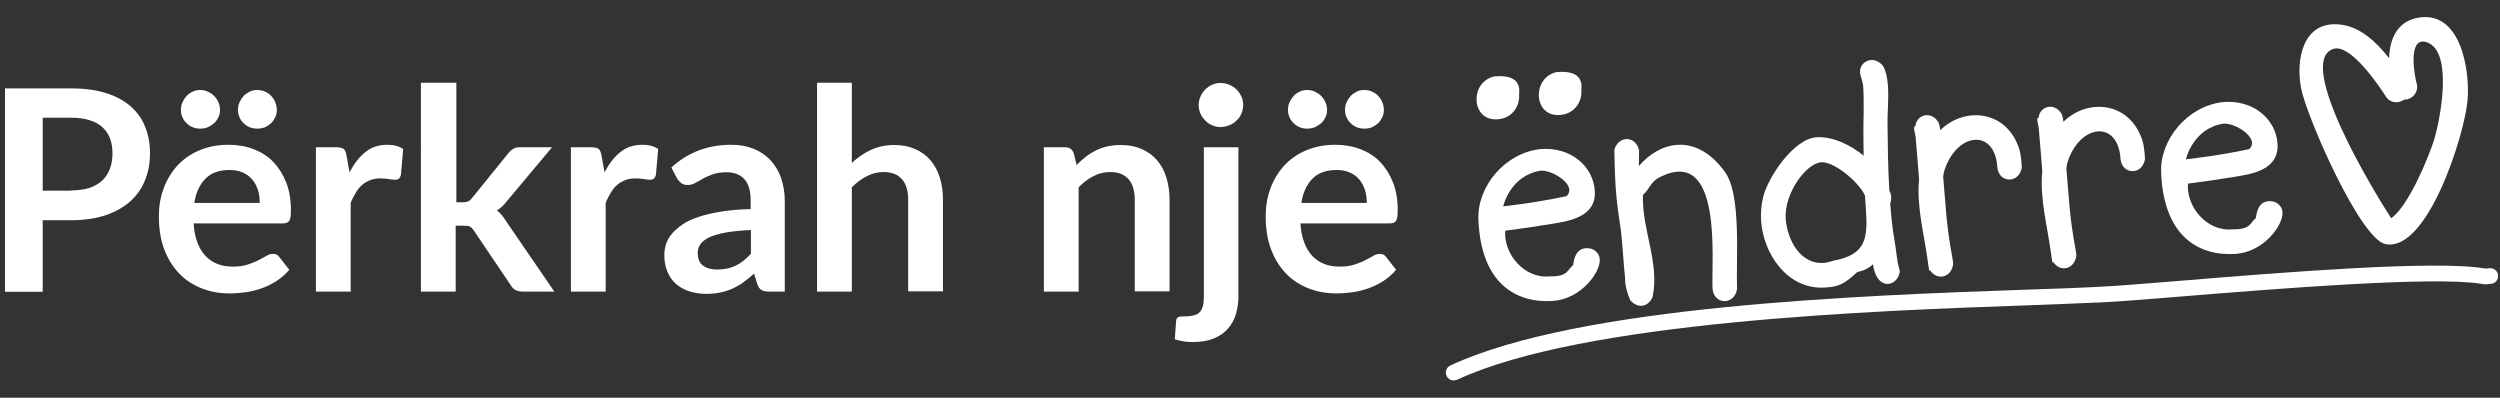
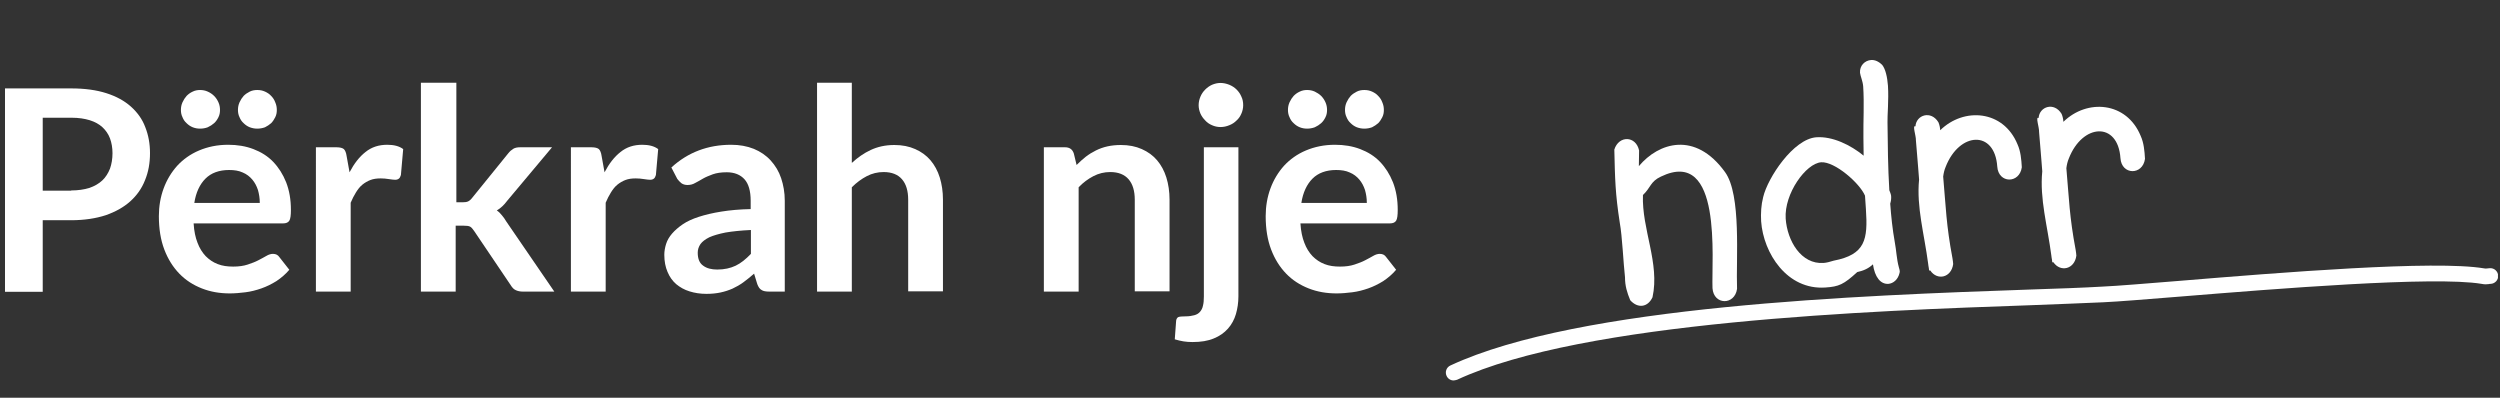
<svg xmlns="http://www.w3.org/2000/svg" xmlns:xlink="http://www.w3.org/1999/xlink" id="Layer_1" x="0px" y="0px" viewBox="0 0 1100 175" style="enable-background:new 0 0 1100 175;" xml:space="preserve">
  <rect x="0" y="0" width="1100" height="175" fill="#333333" stroke="none" />
  <style type="text/css">	.st0{clip-path:url(#SVGID_2_);fill:#FFFFFF;}	.st1{clip-path:url(#SVGID_2_);fill-rule:evenodd;clip-rule:evenodd;fill:#FFFFFF;}</style>
  <g>
    <defs>
      <rect id="SVGID_1_" x="2.2" y="7.4" width="1096.9" height="160" />
    </defs>
    <clipPath id="SVGID_2_">
      <use xlink:href="#SVGID_1_" style="overflow:visible;" />
    </clipPath>
    <path class="st0" d="M31.3,83.8c3,0,5.7-0.4,8-1.1c2.3-0.8,4.2-1.9,5.7-3.3c1.5-1.4,2.6-3.2,3.4-5.2c0.7-2,1.1-4.3,1.1-6.8  c0-2.4-0.4-4.6-1.1-6.5c-0.7-1.9-1.9-3.6-3.3-4.9c-1.5-1.4-3.4-2.4-5.6-3.1c-2.3-0.7-4.9-1.1-8-1.1H18.8v32.1H31.3z M31.3,38.9  c6,0,11.1,0.7,15.5,2.1c4.4,1.4,8,3.4,10.8,5.9c2.8,2.5,5,5.5,6.3,9c1.4,3.5,2.1,7.3,2.1,11.5c0,4.3-0.7,8.3-2.2,11.9  c-1.4,3.6-3.6,6.7-6.5,9.3c-2.9,2.6-6.5,4.6-10.8,6.1c-4.3,1.4-9.4,2.2-15.2,2.2H18.8v31.5H2.2V38.9H31.3z" />
    <path class="st0" d="M121.8,48.4c0,1.2-0.2,2.2-0.7,3.2c-0.5,1-1.1,1.9-1.8,2.6c-0.8,0.7-1.7,1.3-2.7,1.8c-1.1,0.4-2.2,0.6-3.4,0.6  c-1.2,0-2.2-0.2-3.3-0.6c-1-0.4-1.9-1-2.7-1.8c-0.8-0.7-1.4-1.6-1.8-2.6c-0.5-1-0.7-2.1-0.7-3.2c0-1.2,0.2-2.3,0.7-3.4  c0.5-1.1,1.1-2,1.8-2.8c0.8-0.8,1.7-1.4,2.7-1.9c1-0.5,2.1-0.7,3.3-0.7c1.2,0,2.3,0.2,3.4,0.7c1.1,0.5,2,1.1,2.7,1.9  c0.8,0.8,1.4,1.7,1.8,2.8C121.6,46.1,121.8,47.2,121.8,48.4 M114.3,89.2c0-2-0.3-3.8-0.8-5.6c-0.6-1.8-1.4-3.3-2.5-4.6  c-1.1-1.3-2.5-2.4-4.2-3.1c-1.7-0.8-3.7-1.1-6-1.1c-4.4,0-7.9,1.3-10.4,3.8c-2.5,2.5-4.2,6.1-4.9,10.7H114.3z M96.8,48.4  c0,1.2-0.2,2.2-0.7,3.2c-0.5,1-1.1,1.9-1.9,2.6c-0.8,0.7-1.7,1.3-2.8,1.8c-1,0.4-2.2,0.6-3.4,0.6c-1.1,0-2.2-0.2-3.2-0.6  c-1-0.4-1.9-1-2.7-1.8c-0.8-0.7-1.4-1.6-1.8-2.6c-0.5-1-0.7-2.1-0.7-3.2c0-1.2,0.2-2.3,0.7-3.4c0.5-1.1,1.1-2,1.8-2.8  c0.8-0.8,1.6-1.4,2.7-1.9c1-0.5,2.1-0.7,3.2-0.7c1.2,0,2.3,0.2,3.4,0.7c1.1,0.5,2,1.1,2.8,1.9c0.8,0.8,1.4,1.7,1.9,2.8  C96.6,46.1,96.8,47.2,96.8,48.4 M85.2,98.4c0.2,3.3,0.8,6.1,1.7,8.4c0.9,2.4,2.1,4.3,3.6,5.9c1.5,1.5,3.2,2.7,5.3,3.5  c2,0.8,4.3,1.1,6.8,1.1c2.5,0,4.6-0.3,6.4-0.9c1.8-0.6,3.4-1.2,4.7-1.9c1.3-0.7,2.5-1.3,3.5-1.9c1-0.6,2-0.9,2.9-0.9  c1.3,0,2.2,0.5,2.8,1.4l4.4,5.6c-1.7,2-3.6,3.6-5.7,5c-2.1,1.3-4.3,2.4-6.6,3.2c-2.3,0.8-4.6,1.4-7,1.7c-2.4,0.3-4.7,0.5-6.9,0.5  c-4.4,0-8.5-0.7-12.3-2.2c-3.8-1.5-7.1-3.6-9.9-6.5c-2.8-2.9-5-6.4-6.6-10.6c-1.6-4.2-2.4-9.1-2.4-14.7c0-4.3,0.7-8.4,2.1-12.2  c1.4-3.8,3.4-7.1,6-10c2.6-2.8,5.8-5.1,9.6-6.7c3.8-1.6,8-2.5,12.8-2.5c4,0,7.7,0.6,11.1,1.9c3.4,1.3,6.3,3.1,8.7,5.6  c2.4,2.5,4.3,5.5,5.7,9c1.4,3.6,2.1,7.6,2.1,12.2c0,2.3-0.2,3.9-0.7,4.7c-0.5,0.8-1.4,1.2-2.8,1.2H85.2z" />
    <path class="st0" d="M153.8,75.8c2-3.8,4.3-6.8,7-8.9c2.7-2.2,5.9-3.2,9.6-3.2c2.9,0,5.3,0.6,7,1.9l-1,11.4  c-0.2,0.7-0.5,1.3-0.9,1.6c-0.4,0.3-0.9,0.5-1.6,0.5c-0.6,0-1.5-0.1-2.8-0.3c-1.2-0.2-2.4-0.3-3.6-0.3c-1.7,0-3.2,0.2-4.5,0.7  c-1.3,0.5-2.5,1.2-3.6,2.1c-1.1,0.9-2,2.1-2.8,3.4c-0.8,1.3-1.6,2.8-2.3,4.5v39.1h-15.3V64.8h9c1.6,0,2.7,0.3,3.3,0.8  c0.6,0.6,1,1.6,1.2,3L153.8,75.8z" />
    <path class="st0" d="M200.8,36.4V89h2.8c1,0,1.8-0.1,2.4-0.4c0.6-0.3,1.2-0.8,1.8-1.6l15.8-19.5c0.7-0.9,1.4-1.5,2.2-2  c0.8-0.5,1.8-0.7,3.1-0.7h14l-19.7,23.5c-1.4,1.9-2.9,3.3-4.6,4.3c0.9,0.6,1.6,1.3,2.3,2.2c0.7,0.8,1.3,1.7,1.9,2.7l21.1,30.8  h-13.8c-1.2,0-2.2-0.2-3.1-0.6c-0.9-0.4-1.6-1.1-2.2-2.1l-16.2-24c-0.6-0.9-1.2-1.6-1.8-1.9c-0.6-0.3-1.5-0.4-2.8-0.4h-3.5v29  h-15.3V36.4H200.8z" />
    <path class="st0" d="M266,75.8c2-3.8,4.3-6.8,7-8.9c2.7-2.2,5.9-3.2,9.6-3.2c2.9,0,5.3,0.6,7,1.9l-1,11.4c-0.2,0.7-0.5,1.3-0.9,1.6  c-0.4,0.3-0.9,0.5-1.6,0.5c-0.6,0-1.5-0.1-2.8-0.3c-1.2-0.2-2.4-0.3-3.6-0.3c-1.7,0-3.2,0.2-4.5,0.7c-1.3,0.5-2.5,1.2-3.6,2.1  c-1.1,0.9-2,2.1-2.8,3.4c-0.8,1.3-1.6,2.8-2.3,4.5v39.1h-15.3V64.8h9c1.6,0,2.7,0.3,3.3,0.8c0.6,0.6,1,1.6,1.2,3L266,75.8z" />
    <path class="st0" d="M330.4,101.2c-4.4,0.2-8.1,0.6-11.1,1.1c-3,0.6-5.4,1.3-7.2,2.1c-1.8,0.9-3.1,1.9-3.9,3  c-0.8,1.2-1.2,2.4-1.2,3.8c0,2.7,0.8,4.6,2.4,5.7c1.6,1.2,3.7,1.7,6.2,1.7c3.1,0,5.8-0.6,8.1-1.7c2.3-1.1,4.5-2.9,6.7-5.2V101.2z   M295.4,73.7c7.3-6.7,16.1-10,26.3-10c3.7,0,7,0.6,10,1.8c2.9,1.2,5.4,2.9,7.4,5.1c2,2.2,3.6,4.8,4.6,7.8c1,3,1.6,6.3,1.6,9.9v40  h-6.9c-1.4,0-2.6-0.2-3.3-0.7c-0.8-0.4-1.4-1.3-1.9-2.6l-1.4-4.6c-1.6,1.4-3.2,2.7-4.7,3.8c-1.5,1.1-3.1,2-4.8,2.8  c-1.6,0.7-3.4,1.3-5.3,1.7c-1.9,0.4-3.9,0.6-6.2,0.6c-2.7,0-5.2-0.4-7.4-1.1c-2.3-0.7-4.2-1.8-5.9-3.2c-1.6-1.4-2.9-3.2-3.8-5.4  c-0.9-2.1-1.4-4.6-1.4-7.5c0-1.6,0.3-3.2,0.8-4.8c0.5-1.6,1.4-3.1,2.6-4.5c1.2-1.4,2.8-2.8,4.7-4.1c1.9-1.3,4.3-2.4,7.1-3.3  c2.8-0.9,6.1-1.7,9.9-2.3c3.7-0.6,8-1,12.9-1.1v-3.7c0-4.2-0.9-7.4-2.7-9.4c-1.8-2-4.4-3.1-7.8-3.1c-2.5,0-4.5,0.3-6.2,0.9  c-1.6,0.6-3.1,1.2-4.3,1.9c-1.2,0.7-2.4,1.4-3.4,1.9c-1,0.6-2.1,0.9-3.4,0.9c-1.1,0-2-0.3-2.7-0.8c-0.7-0.6-1.3-1.2-1.8-1.9  L295.4,73.7z" />
    <path class="st0" d="M374.9,71.6c2.5-2.3,5.2-4.2,8.2-5.6c3-1.4,6.4-2.2,10.4-2.2c3.5,0,6.5,0.6,9.2,1.8c2.7,1.2,4.9,2.8,6.7,4.9  c1.8,2.1,3.2,4.7,4.1,7.6c0.9,2.9,1.4,6.2,1.4,9.7v40.4h-15.3V87.9c0-3.9-0.9-6.9-2.7-9c-1.8-2.1-4.5-3.2-8.1-3.2  c-2.6,0-5.1,0.6-7.4,1.8c-2.3,1.2-4.5,2.8-6.6,4.9v45.9h-15.3V36.4h15.3V71.6z" />
    <path class="st0" d="M473.7,72.6c1.3-1.3,2.6-2.5,4-3.6c1.4-1.1,2.9-2,4.5-2.8c1.6-0.8,3.3-1.4,5.1-1.8c1.8-0.4,3.8-0.6,5.9-0.6  c3.5,0,6.5,0.6,9.2,1.8c2.7,1.2,4.9,2.8,6.7,4.9c1.8,2.1,3.2,4.7,4.1,7.6c0.9,2.9,1.4,6.2,1.4,9.7v40.4h-15.3V87.9  c0-3.9-0.9-6.9-2.7-9c-1.8-2.1-4.5-3.2-8.1-3.2c-2.6,0-5.1,0.6-7.4,1.8c-2.3,1.2-4.5,2.8-6.5,4.9v45.9h-15.3V64.8h9.3  c2,0,3.3,0.9,3.9,2.8L473.7,72.6z" />
    <path class="st0" d="M547,46.3c0,1.3-0.3,2.6-0.8,3.7c-0.5,1.2-1.2,2.2-2.1,3c-0.9,0.9-1.9,1.6-3.2,2.1c-1.2,0.5-2.5,0.8-3.9,0.8  c-1.3,0-2.6-0.3-3.7-0.8c-1.2-0.5-2.2-1.2-3-2.1c-0.9-0.9-1.6-1.9-2.1-3c-0.5-1.2-0.8-2.4-0.8-3.7c0-1.4,0.3-2.6,0.8-3.8  c0.5-1.2,1.2-2.2,2.1-3.1c0.9-0.9,1.9-1.6,3-2.1c1.2-0.5,2.4-0.8,3.7-0.8c1.4,0,2.6,0.3,3.9,0.8c1.2,0.5,2.3,1.2,3.2,2.1  c0.9,0.9,1.6,1.9,2.1,3.1C546.8,43.7,547,45,547,46.3 M544.9,64.8v65.6c0,2.8-0.4,5.4-1.1,7.8c-0.7,2.4-1.9,4.6-3.5,6.4  c-1.6,1.8-3.7,3.3-6.2,4.3c-2.6,1.1-5.7,1.6-9.4,1.6c-1.4,0-2.8-0.1-4-0.3c-1.2-0.2-2.5-0.5-3.8-0.9l0.6-8.2c0.1-0.8,0.5-1.4,1-1.6  c0.5-0.2,1.6-0.3,3.1-0.3c1.5,0,2.8-0.2,3.9-0.5c1.1-0.3,1.9-0.8,2.5-1.5c0.6-0.7,1.1-1.6,1.3-2.7c0.3-1.1,0.4-2.5,0.4-4.1V64.8  H544.9z" />
    <path class="st0" d="M608.9,48.4c0,1.2-0.2,2.2-0.7,3.2c-0.5,1-1.1,1.9-1.8,2.6c-0.8,0.7-1.7,1.3-2.7,1.8c-1.1,0.4-2.2,0.6-3.4,0.6  c-1.2,0-2.2-0.2-3.3-0.6c-1-0.4-1.9-1-2.7-1.8c-0.8-0.7-1.4-1.6-1.8-2.6c-0.5-1-0.7-2.1-0.7-3.2c0-1.2,0.2-2.3,0.7-3.4  c0.5-1.1,1.1-2,1.8-2.8c0.8-0.8,1.7-1.4,2.7-1.9c1-0.5,2.1-0.7,3.3-0.7c1.2,0,2.3,0.2,3.4,0.7c1.1,0.5,2,1.1,2.7,1.9  c0.8,0.8,1.4,1.7,1.8,2.8C608.7,46.1,608.9,47.2,608.9,48.4 M601.4,89.2c0-2-0.3-3.8-0.8-5.6c-0.6-1.8-1.4-3.3-2.5-4.6  c-1.1-1.3-2.5-2.4-4.2-3.1c-1.7-0.8-3.7-1.1-6-1.1c-4.4,0-7.9,1.3-10.4,3.8c-2.5,2.5-4.2,6.1-4.9,10.7H601.4z M583.9,48.4  c0,1.2-0.2,2.2-0.7,3.2c-0.5,1-1.1,1.9-1.9,2.6c-0.8,0.7-1.7,1.3-2.8,1.8c-1.1,0.4-2.2,0.6-3.4,0.6c-1.1,0-2.2-0.2-3.2-0.6  c-1-0.4-1.9-1-2.7-1.8c-0.8-0.7-1.4-1.6-1.8-2.6c-0.5-1-0.7-2.1-0.7-3.2c0-1.2,0.2-2.3,0.7-3.4c0.5-1.1,1.1-2,1.8-2.8  c0.8-0.8,1.6-1.4,2.7-1.9c1-0.5,2.1-0.7,3.2-0.7c1.2,0,2.3,0.2,3.4,0.7c1,0.5,2,1.1,2.8,1.9c0.8,0.8,1.4,1.7,1.9,2.8  C583.7,46.1,583.9,47.2,583.9,48.4 M572.2,98.4c0.2,3.3,0.8,6.1,1.7,8.4c0.9,2.4,2.1,4.3,3.6,5.9c1.5,1.5,3.2,2.7,5.3,3.5  c2,0.8,4.3,1.1,6.8,1.1c2.5,0,4.6-0.3,6.4-0.9c1.8-0.6,3.4-1.2,4.7-1.9c1.3-0.7,2.5-1.3,3.5-1.9c1-0.6,2-0.9,2.9-0.9  c1.3,0,2.2,0.5,2.8,1.4l4.4,5.6c-1.7,2-3.6,3.6-5.7,5c-2.1,1.3-4.3,2.4-6.6,3.2c-2.3,0.8-4.6,1.4-7,1.7c-2.4,0.3-4.7,0.5-6.9,0.5  c-4.4,0-8.5-0.7-12.3-2.2c-3.8-1.5-7.1-3.6-9.9-6.5c-2.8-2.9-5-6.4-6.6-10.6c-1.6-4.2-2.4-9.1-2.4-14.7c0-4.3,0.7-8.4,2.1-12.2  c1.4-3.8,3.4-7.1,6-10c2.6-2.8,5.8-5.1,9.6-6.7c3.8-1.6,8-2.5,12.8-2.5c4,0,7.7,0.6,11.1,1.9c3.4,1.3,6.3,3.1,8.7,5.6  c2.4,2.5,4.3,5.5,5.7,9c1.4,3.6,2.1,7.6,2.1,12.2c0,2.3-0.2,3.9-0.7,4.7c-0.5,0.8-1.4,1.2-2.8,1.2H572.2z" />
    <path class="st0" d="M639.6,167.4c-1.3,0-2.5-0.7-3.1-2c-0.8-1.7-0.1-3.8,1.7-4.6c56.6-26.4,180.7-30.8,254.9-33.4  c12.6-0.4,23.5-0.8,32.1-1.3c6.6-0.3,18.5-1.3,33.5-2.5c44.9-3.7,112.7-9.2,134.4-5.5c0.5,0.1,0.8,0.1,1.4,0c0.3,0,0.7-0.1,1.1-0.1  c1.9-0.1,3.5,1.4,3.6,3.3c0.1,1.9-1.4,3.5-3.3,3.6c-0.3,0-0.5,0-0.8,0.1c-0.8,0.1-1.8,0.2-3.2-0.1c-20.8-3.5-90.9,2.2-132.7,5.6  c-15.1,1.2-27,2.2-33.7,2.5c-8.6,0.4-19.5,0.8-32.2,1.3c-68.8,2.4-196.8,7-252.2,32.8C640.6,167.2,640.1,167.4,639.6,167.4" />
-     <path class="st0" d="M695.8,39.6c0.4,5.4-3.2,10.6-9.5,11c-5.8,0.4-8.9-3.6-9.2-8.1c-0.3-4.6,2.3-9.6,7.9-10.8  C694.9,30.9,696.3,35.4,695.8,39.6 M661.4,90.8c9.4-1.1,18.7-2.5,27.9-4.5c0.9-0.9,1.2-1.7,1.2-2.8c-0.3-4.2-8.2-8.7-12.6-8.4  C664.4,77.2,661.4,90.8,661.4,90.8 M662.3,101.5c-0.8,10.3,8.5,21.3,19.7,20.1c8,0.1,7.5-2.8,10.2-5c0.4-3.4,1.5-7.1,5.7-7.4  c3.5-0.2,5.8,2.2,6,4.8c0.4,5.9-8.4,17.6-20.6,18.4c-16.1,1.1-31.7-7.5-32.8-35.8c-0.6-14.5,11.6-29.3,27.3-31  c13.5-1.1,23.2,7.7,23.9,18.3c0.8,11.3-10.8,13.3-18.3,14.5C676.3,99.6,669.3,100.6,662.3,101.5 M668.4,41.5  c0.4,5.4-3.2,10.6-9.5,11c-5.8,0.4-8.9-3.6-9.2-8.1c-0.3-4.6,2.3-9.6,7.9-10.8C667.6,32.8,668.9,37.3,668.4,41.5" />
    <path class="st0" d="M721.2,66.2l-0.1,6.9c8.7-10.4,24.8-15.5,37.9,2.6c7.3,10,4.8,38.4,5.3,51.4c-1,7.3-10.3,7.2-10.8-0.3  c-0.5-12.5,4.5-62.2-22.7-49.1c-4.7,2.2-4.4,4.8-7.9,8.1c-0.6,15,7.5,30,4.2,45c-2.1,4.5-6.5,5-9.8,1.3c-1.4-3.4-2.3-6.3-2.3-10.1  c-0.7-6-1.2-18-2.3-24c-2-12.9-2.1-19.3-2.4-32.2C712.3,59.5,719.8,59.7,721.2,66.2" />
    <path class="st0" d="M801.3,71.4c-6.7,0.5-16.3,13.8-15.6,24.8c0.7,9.8,6.8,20.2,16.7,19.5c1.3-0.1,2.8-0.5,4.4-1  c14-2.7,15.1-9.3,14.2-22.7c-0.1-1.7-0.3-3.8-0.4-5.9C818.3,80.6,807.3,71,801.3,71.4 M830.7,37.7c0.4,6.2-0.3,13.4-0.2,16.1  c0.1,10,0.2,19.9,0.8,29.9c0.3,0.8,0.7,1.7,0.8,2.5c0.1,1.3-0.1,2.4-0.4,3.4c0.4,5.6,1,11.3,2,16.9c0.7,3.6,0.8,7.5,1.8,11.1  c0.2,0.7,0.4,1.3,0.4,2.1c-0.1,0.1-0.1,0.3-0.1,0.4c-0.7,3-2.8,4.6-4.9,4.8c-3.5,0.2-6-3-6.8-8.6c-1.8,1.7-4,2.8-6.9,3.4  c-6,5.5-8.1,6.4-14,6.8c-16.9,1.2-27.3-15.1-28.3-29.1c-0.2-3.6,0-7.2,0.9-10.7c2-8.5,13.3-25.6,23.4-26.3  c7.1-0.5,15.1,3.4,20.8,8.1l-0.1-7.8c-0.1-7.4,0.4-15.1-0.1-22.7c-0.2-2.4-1.2-4.4-1.4-6c-0.2-3.1,2.1-5.4,4.9-5.6  c1.6-0.1,3.3,0.6,4.9,2.2C829.6,30.4,830.4,33.8,830.7,37.7" />
    <path class="st0" d="M842.8,55.6c0.3-5,6.8-7.2,10.1-1.8c0.5,1.2,0.7,2.2,0.8,3.5c10.4-10.2,27.8-8.9,34,6.2  c1.4,3.1,1.7,6.6,1.9,10.1c-1,7.3-10.3,7.2-10.8-0.3c-1.1-16.2-16.7-15.3-22.7,0.1c-0.6,1.4-0.9,2.8-1.1,4.3  c1.2,13.5,1.3,21.1,4.1,36c0.1,0.9,0.3,1.7,0.3,2.5c-0.8,6-7,7.4-10.1,2.8l-0.5,0c0-0.7-0.2-1.3-0.3-2.1l-0.1-0.8  c-1.7-13.1-5.2-25-4-37.1l-0.3-3.9c-0.3-4.6-0.8-9-1.1-13.4C843.1,59.8,841.3,54.9,842.8,55.6" />
    <path class="st0" d="M897,51.9c0.3-5,6.8-7.2,10.1-1.8c0.5,1.2,0.7,2.2,0.8,3.5c10.4-10.2,27.8-8.9,34,6.2  c1.4,3.1,1.7,6.6,1.9,10.1c-1,7.3-10.3,7.2-10.8-0.3c-1.1-16.2-16.7-15.3-22.7,0.1c-0.6,1.4-0.9,2.8-1.1,4.3  c1.2,13.5,1.3,21.1,4.1,36c0.1,0.9,0.3,1.7,0.3,2.5c-0.8,6-7,7.4-10.1,2.9l-0.5,0c0-0.7-0.2-1.3-0.3-2.1l-0.1-0.8  c-1.7-13.1-5.2-25-4-37.1l-0.3-3.9c-0.3-4.6-0.8-9-1.1-13.4C897.3,56,895.5,51.2,897,51.9" />
-     <path class="st0" d="M961.8,70.1c9.4-1.1,18.7-2.5,27.9-4.5c0.9-0.9,1.2-1.7,1.2-2.8c-0.3-4.2-8.2-8.7-12.6-8.4  C964.8,56.5,961.8,70.1,961.8,70.1 M962.7,80.8c-0.8,10.3,8.5,21.3,19.7,20.1c8,0.1,7.5-2.8,10.2-5c0.4-3.4,1.5-7.1,5.7-7.4  c3.5-0.2,5.8,2.2,6,4.8c0.4,5.9-8.4,17.6-20.6,18.4c-16.1,1.1-31.7-7.5-32.8-35.8c-0.6-14.5,11.6-29.3,27.3-31  c13.5-1.1,23.2,7.7,23.9,18.3c0.8,11.3-10.8,13.3-18.3,14.5C976.7,78.9,969.6,79.9,962.7,80.8" />
-     <path class="st1" d="M1057.8,43.8c-0.3,0.2-0.6,0.5-1,0.6c-2.7,1.4-5.9,0.3-7.3-2.4c-2.8-4.3-15.3-22.9-22.8-20.5  c-17,5.6,17.9,63,25.4,74.5c7.3-4.8,16.4-26.4,18.9-34.5c2.6-8.4,8.8-39.4-3.5-43c-8.3-2.4-5,15.4-4.2,18.1  c0.9,2.8-0.6,5.9-3.5,6.9C1059.2,43.8,1058.5,43.8,1057.8,43.8z M1051.2,25.6c0.3-8.6,3.6-16.5,13.4-17.9  c18.4-2.7,22.3,23.9,21.1,36.6c-1.4,15.5-17.7,66.8-36.1,63.1c-11.1-2.2-34.6-55.8-37.1-68.5c-2.4-12.2,0.5-30,17.2-28.1  C1038.3,11.7,1045.5,18.3,1051.2,25.6" />
  </g>
</svg>